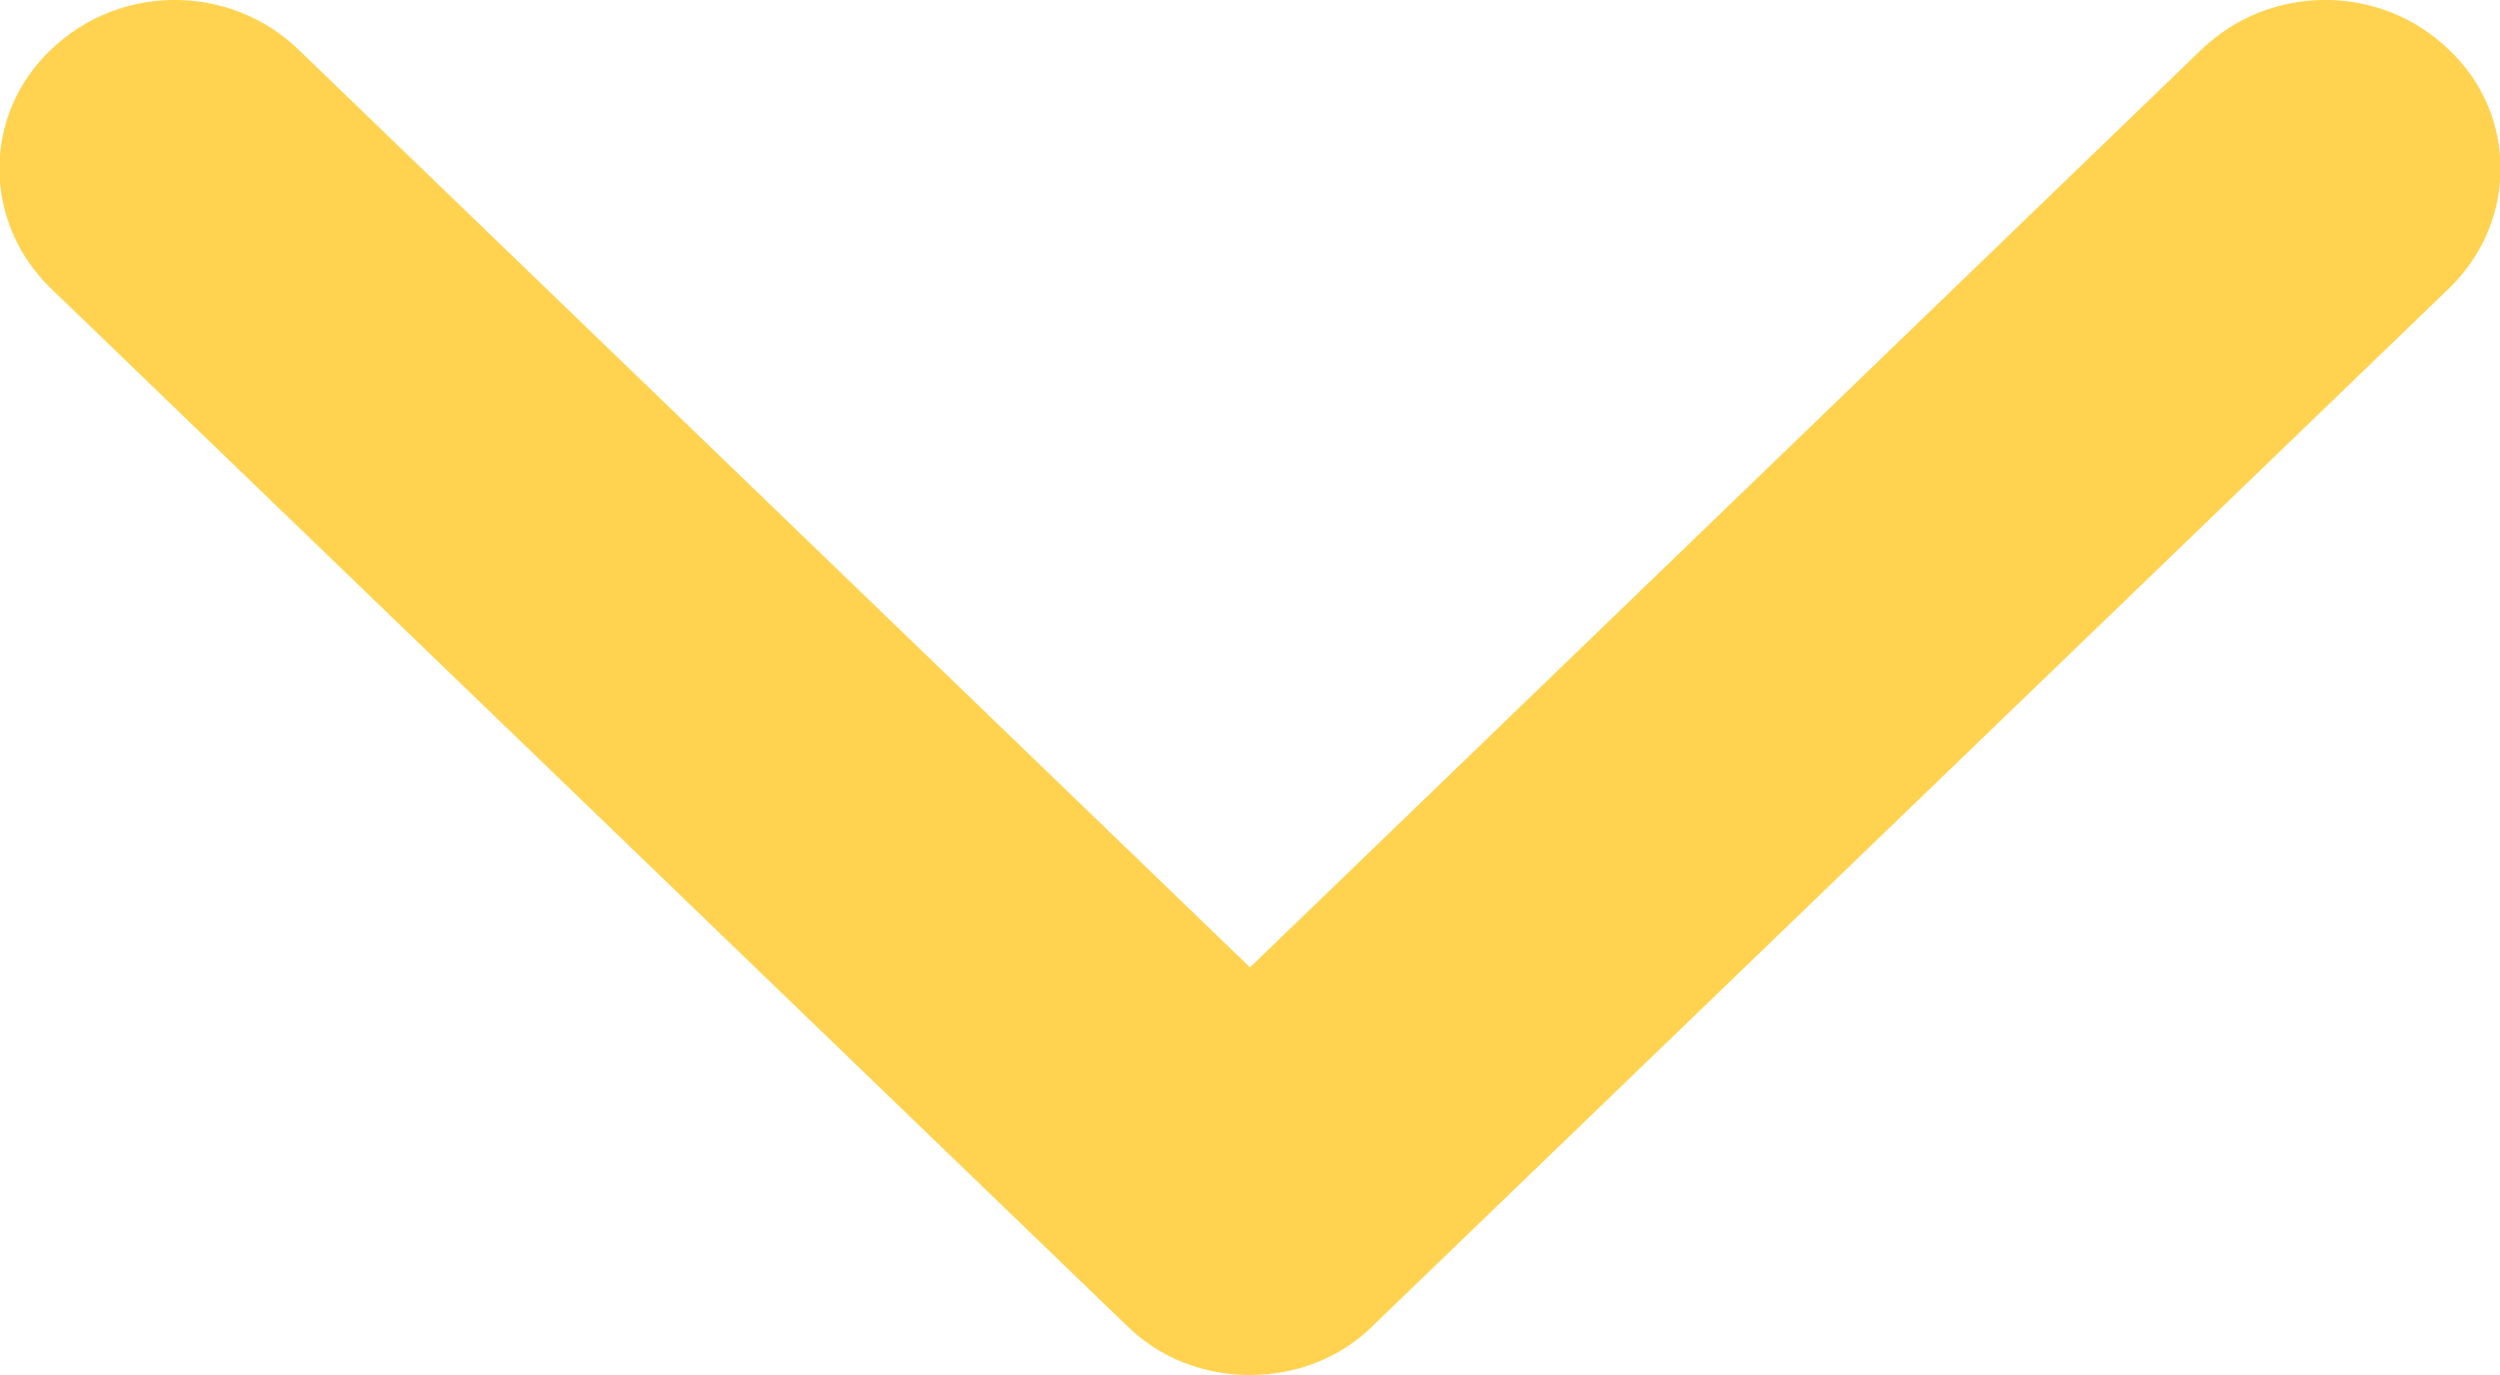
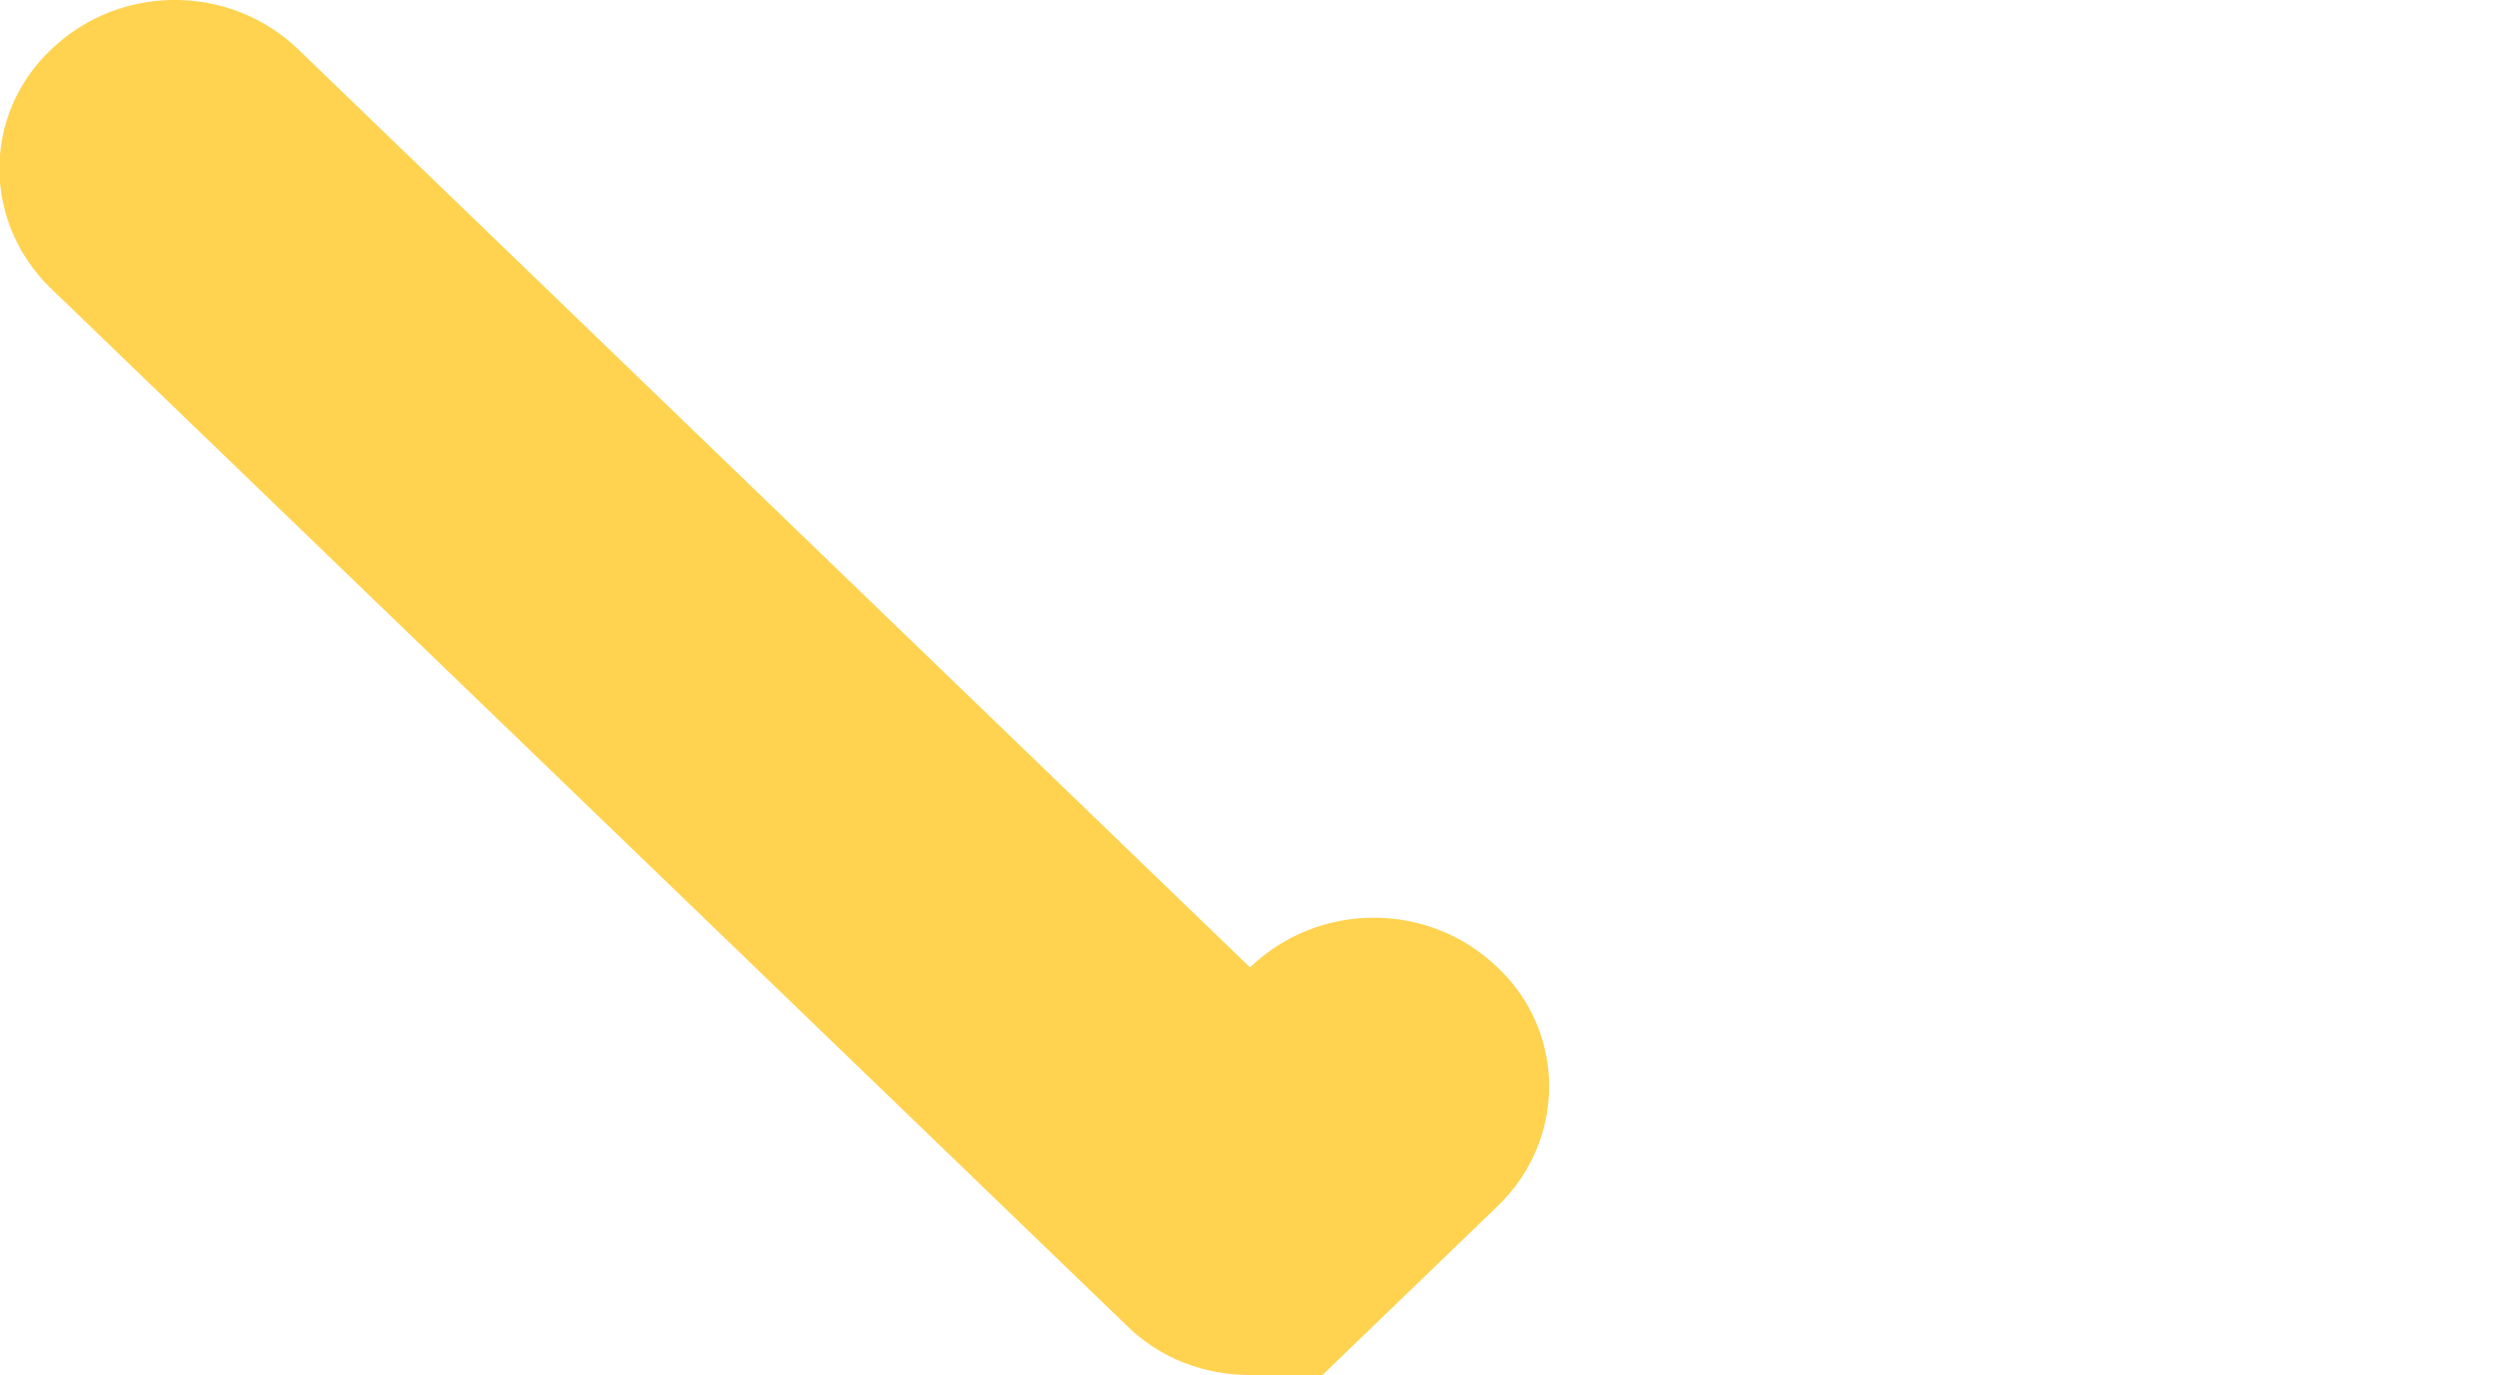
<svg xmlns="http://www.w3.org/2000/svg" version="1.1" id="Слой_1" x="0px" y="0px" width="20px" height="11px" viewBox="0 0 20 11" enable-background="new 0 0 20 11" xml:space="preserve">
-   <path fill="#FFD34F" d="M9.01,10.601L0.408,2.308c-0.55-0.531-0.55-1.391,0-1.911c0.55-0.53,1.431-0.53,1.98,0L10,7.739l7.611-7.342  c0.551-0.53,1.431-0.53,1.98,0c0.551,0.52,0.551,1.38,0,1.911l-8.602,8.292C10.721,10.87,10.36,11,10,11S9.279,10.87,9.01,10.601z" />
+   <path fill="#FFD34F" d="M9.01,10.601L0.408,2.308c-0.55-0.531-0.55-1.391,0-1.911c0.55-0.53,1.431-0.53,1.98,0L10,7.739c0.551-0.53,1.431-0.53,1.98,0c0.551,0.52,0.551,1.38,0,1.911l-8.602,8.292C10.721,10.87,10.36,11,10,11S9.279,10.87,9.01,10.601z" />
</svg>